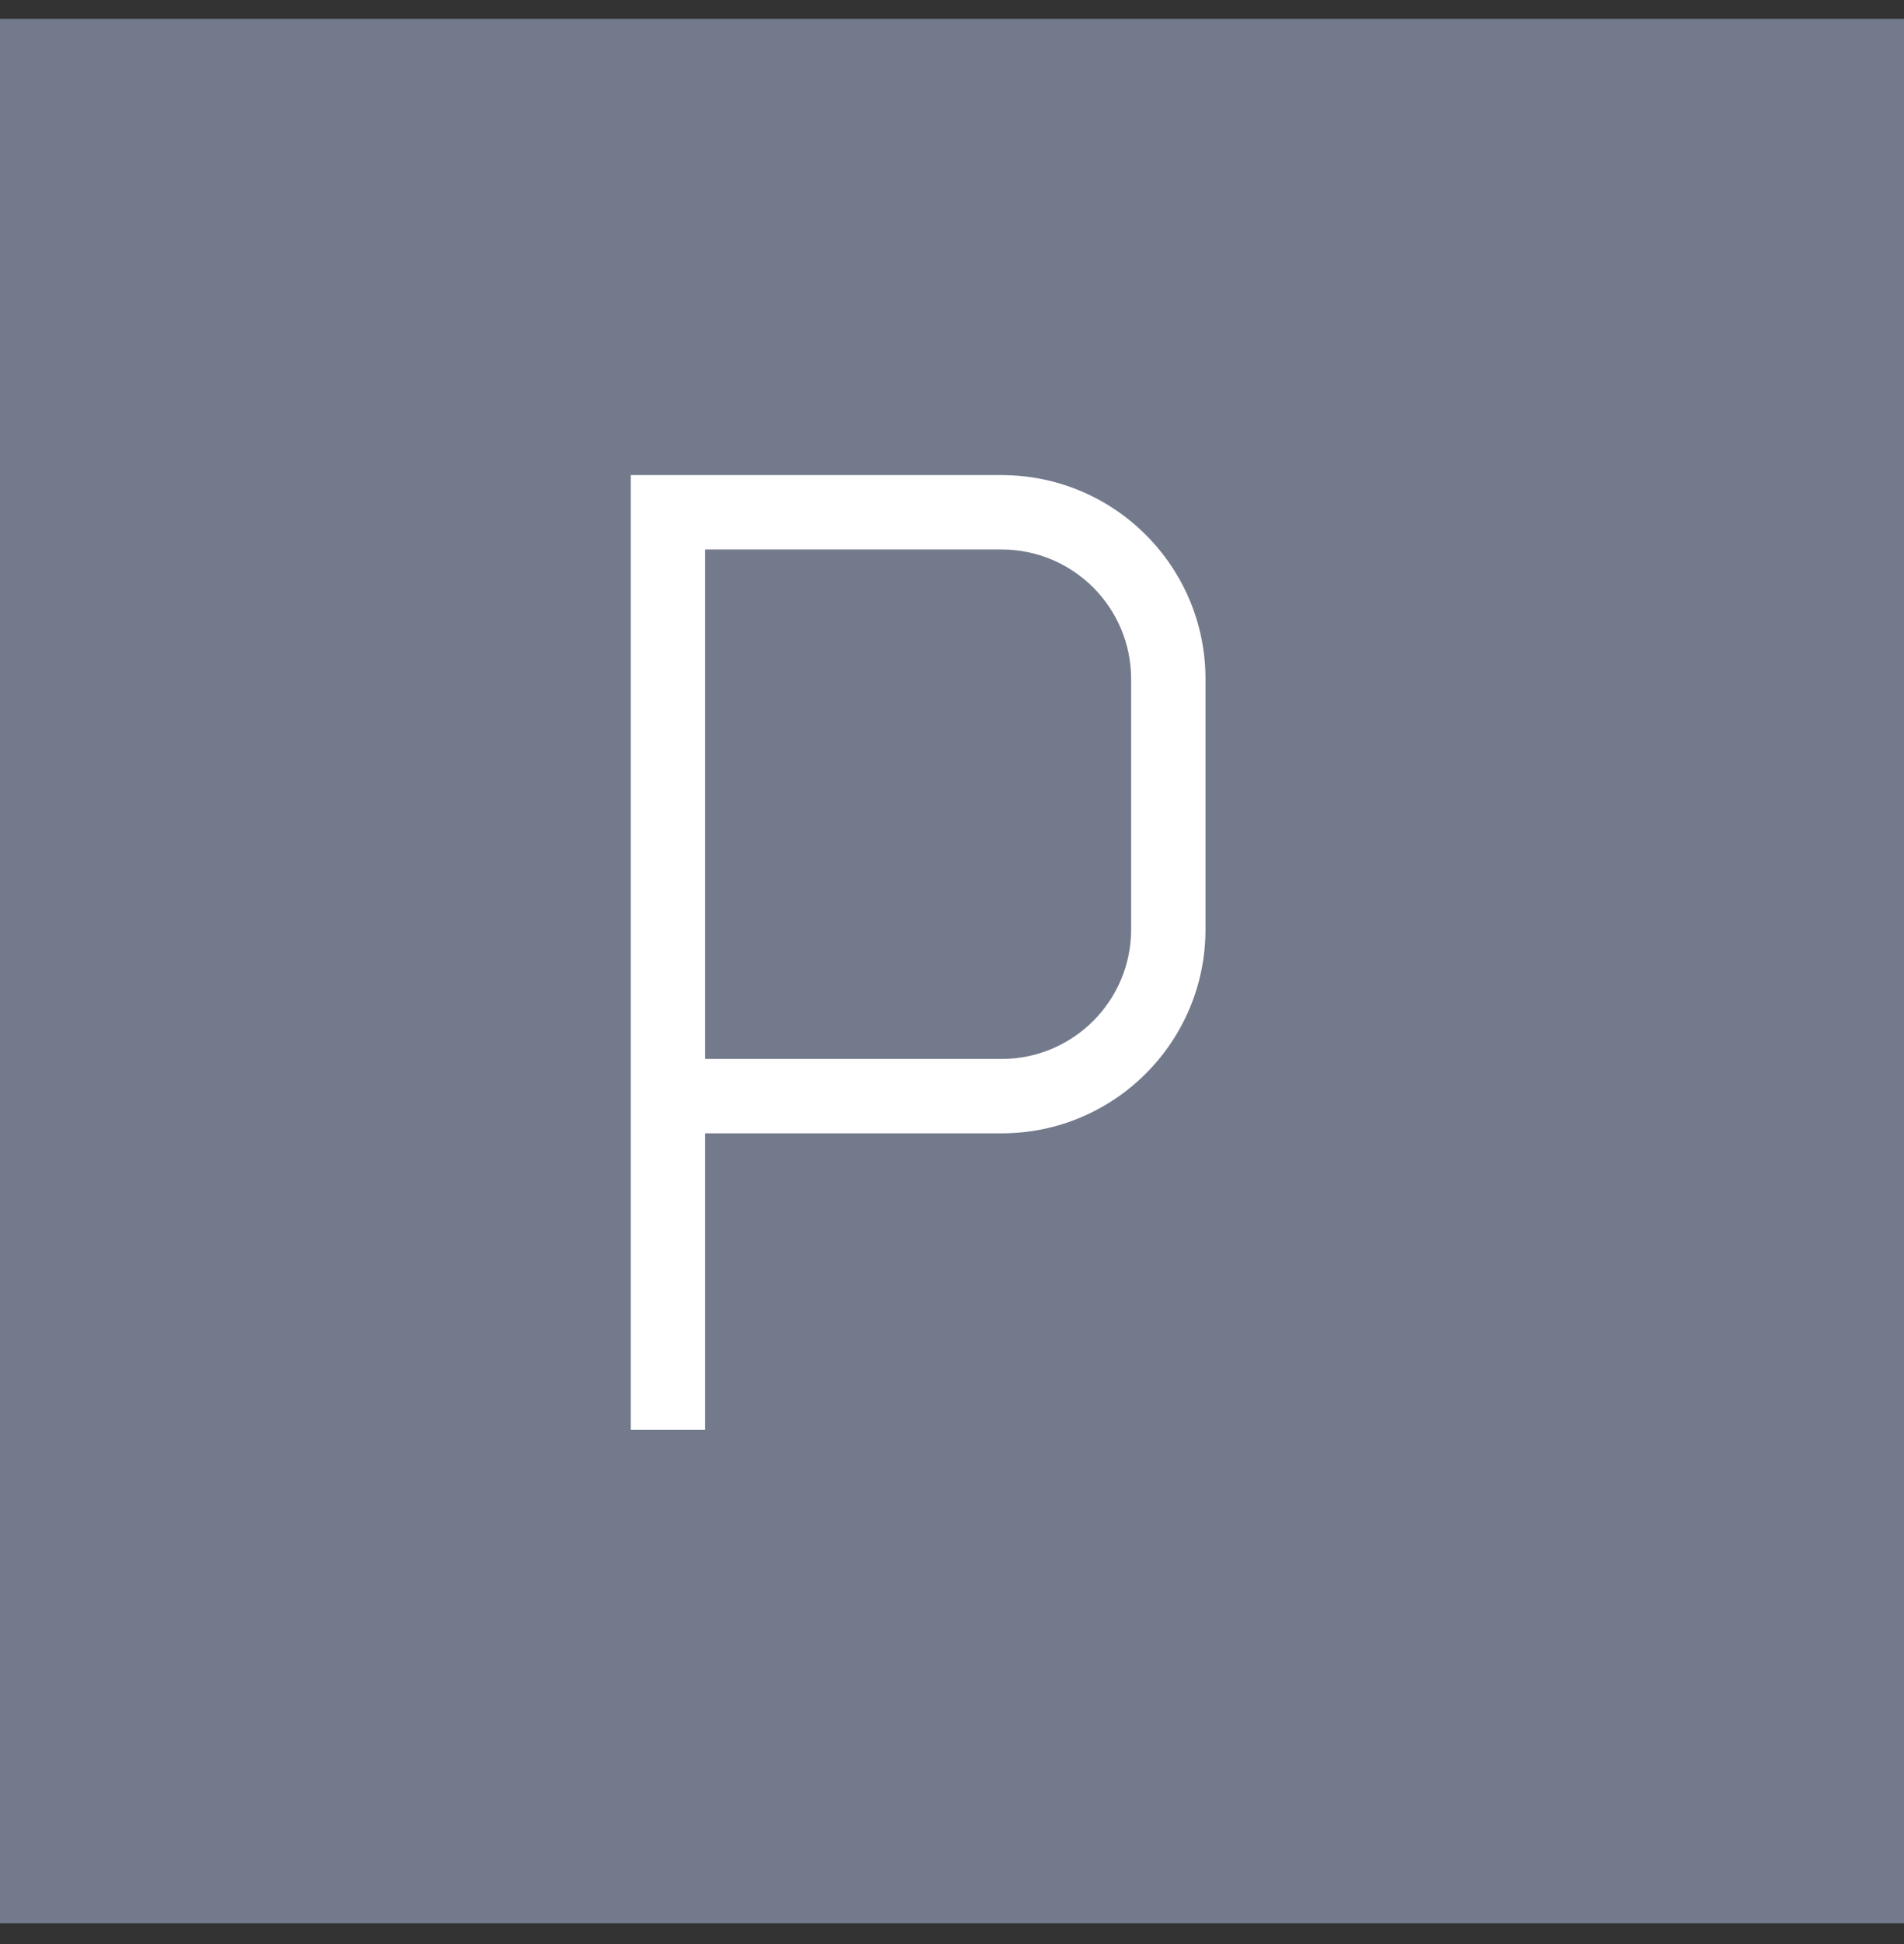
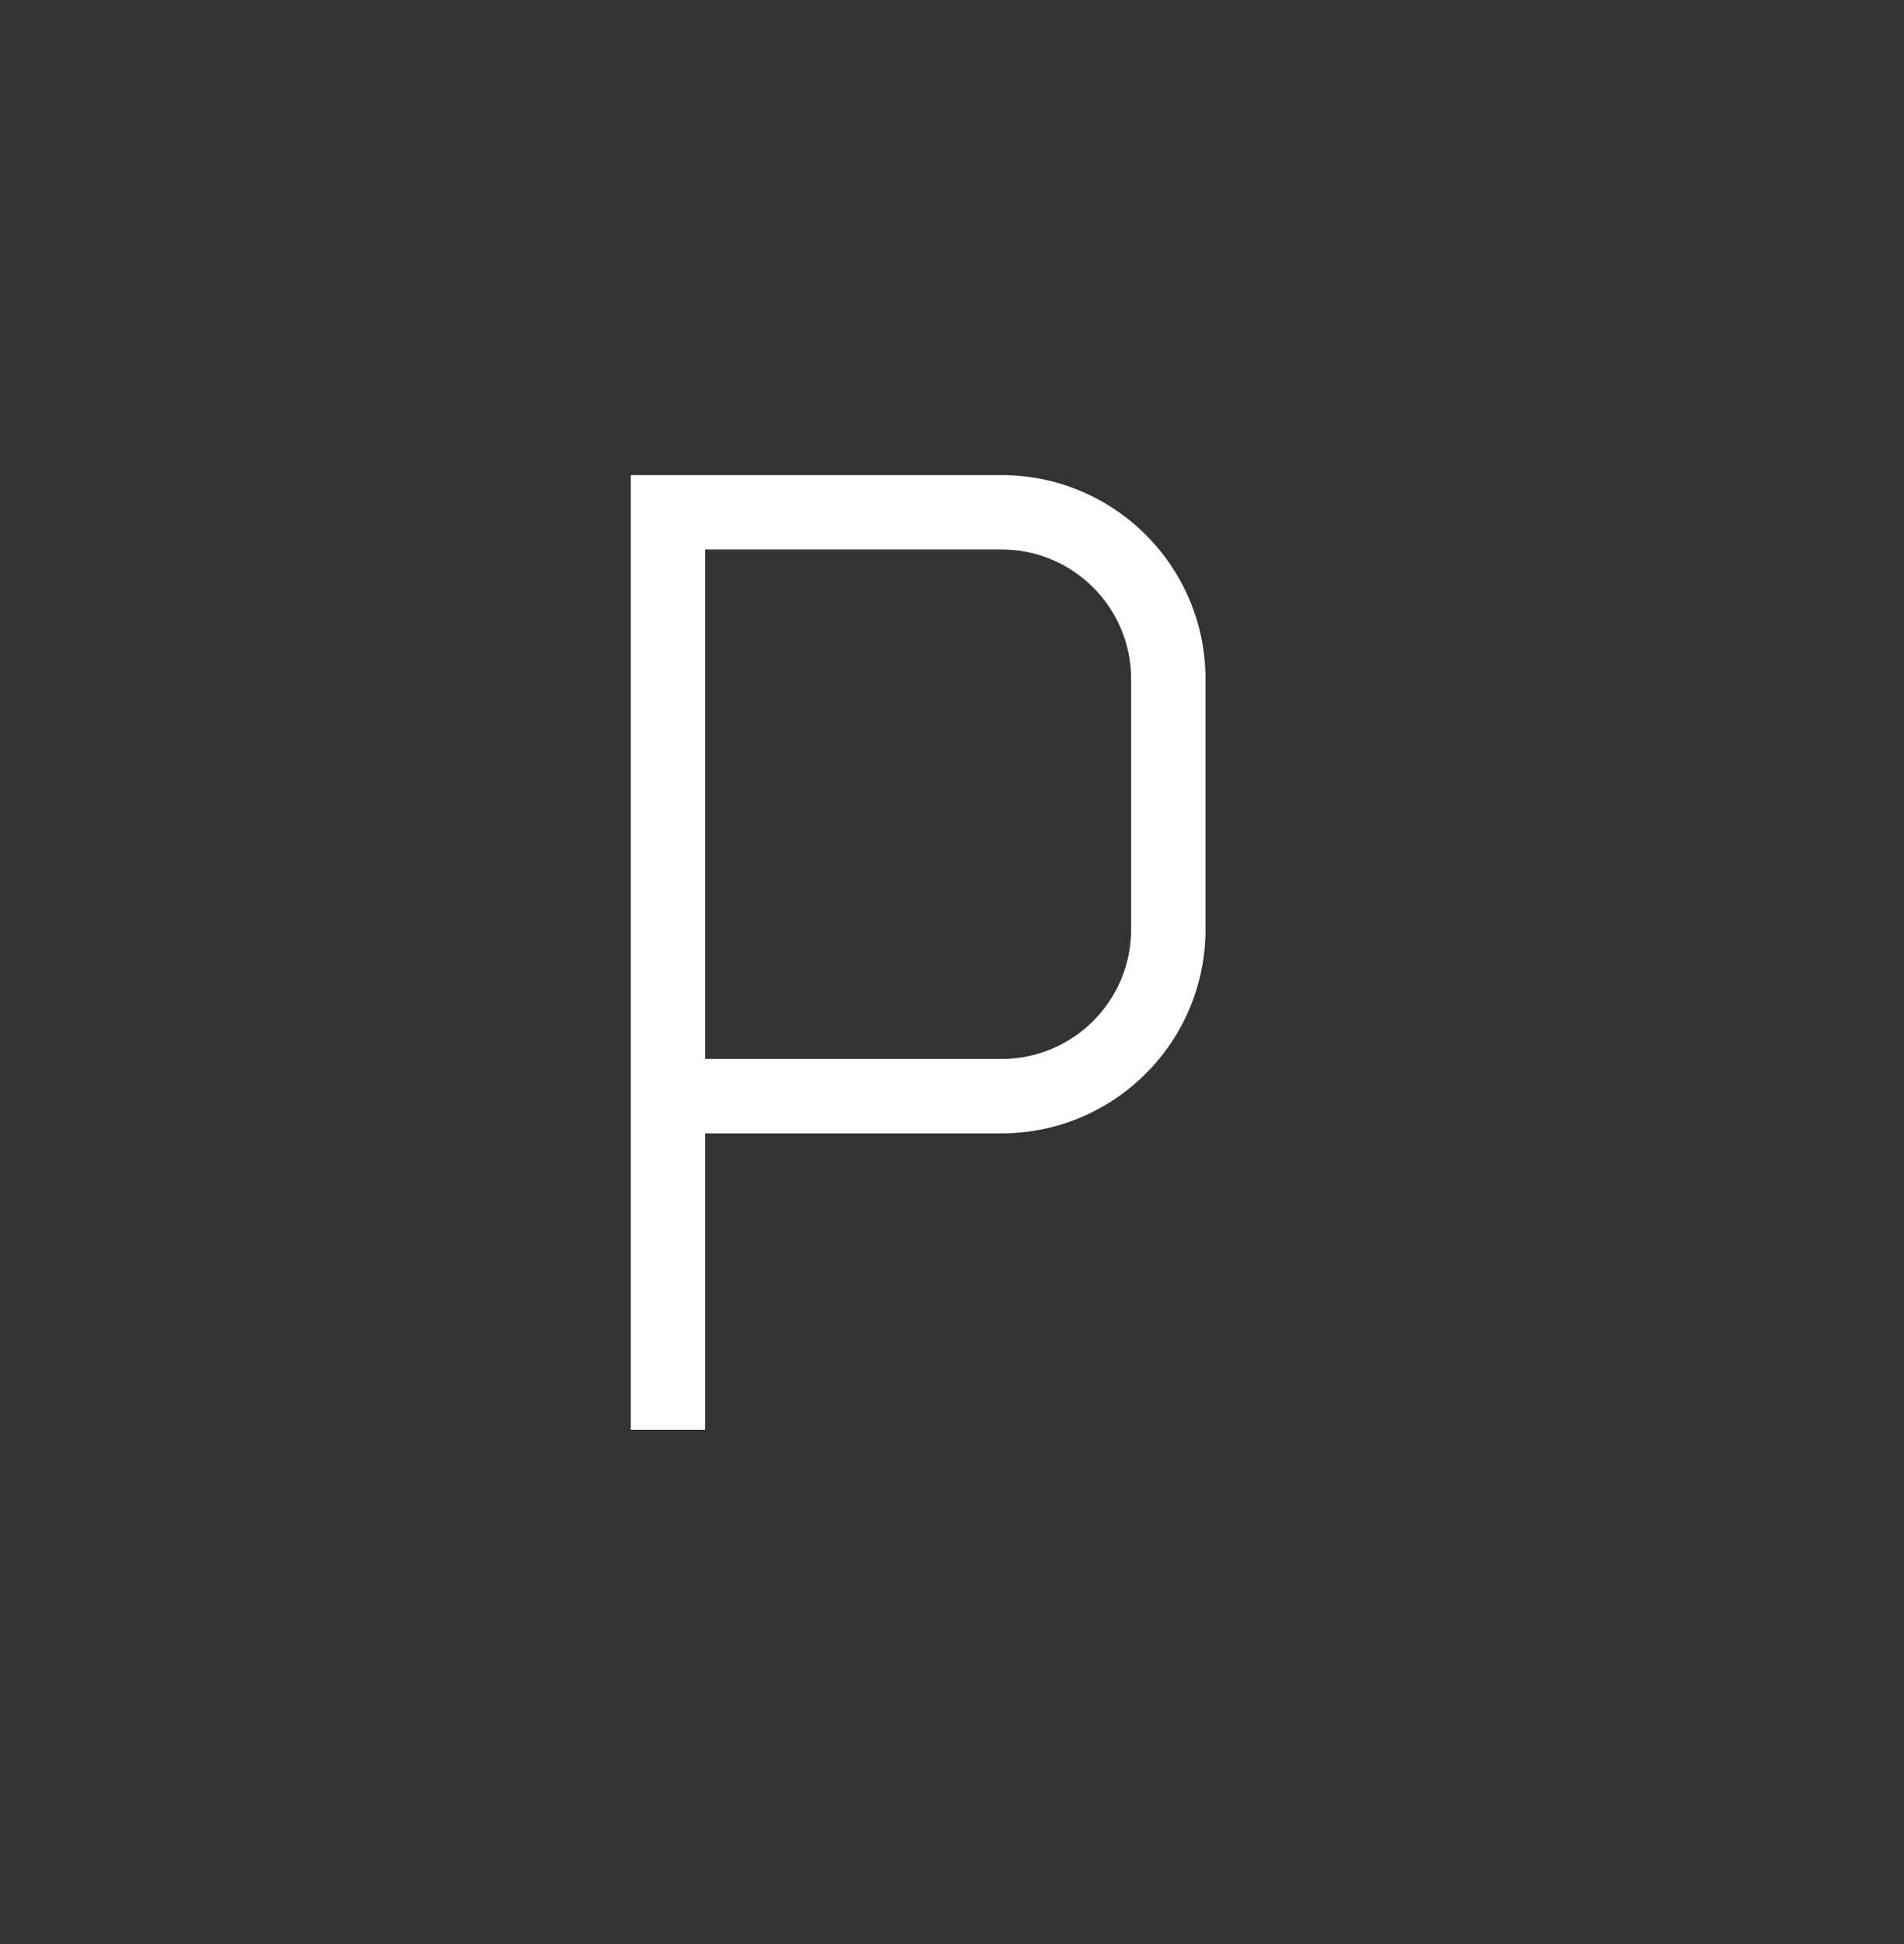
<svg xmlns="http://www.w3.org/2000/svg" width="48" height="49" viewBox="0 0 48 49" fill="none">
  <rect x="0" y="0" width="48" height="49" fill="#333333" stroke="none" />
-   <rect width="48" height="48" transform="translate(0 0.475)" fill="#737A8C" />
  <path fill-rule="evenodd" clip-rule="evenodd" d="M15.902 11.975H25.249C28.09 11.975 30.391 14.276 30.391 17.117V23.424C30.391 26.265 28.09 28.566 25.249 28.566H17.777V36.038H15.902V11.975ZM17.777 26.691H25.249C27.054 26.691 28.516 25.229 28.516 23.424V17.117C28.516 15.312 27.054 13.85 25.249 13.85H17.777V26.691Z" fill="white" />
</svg>